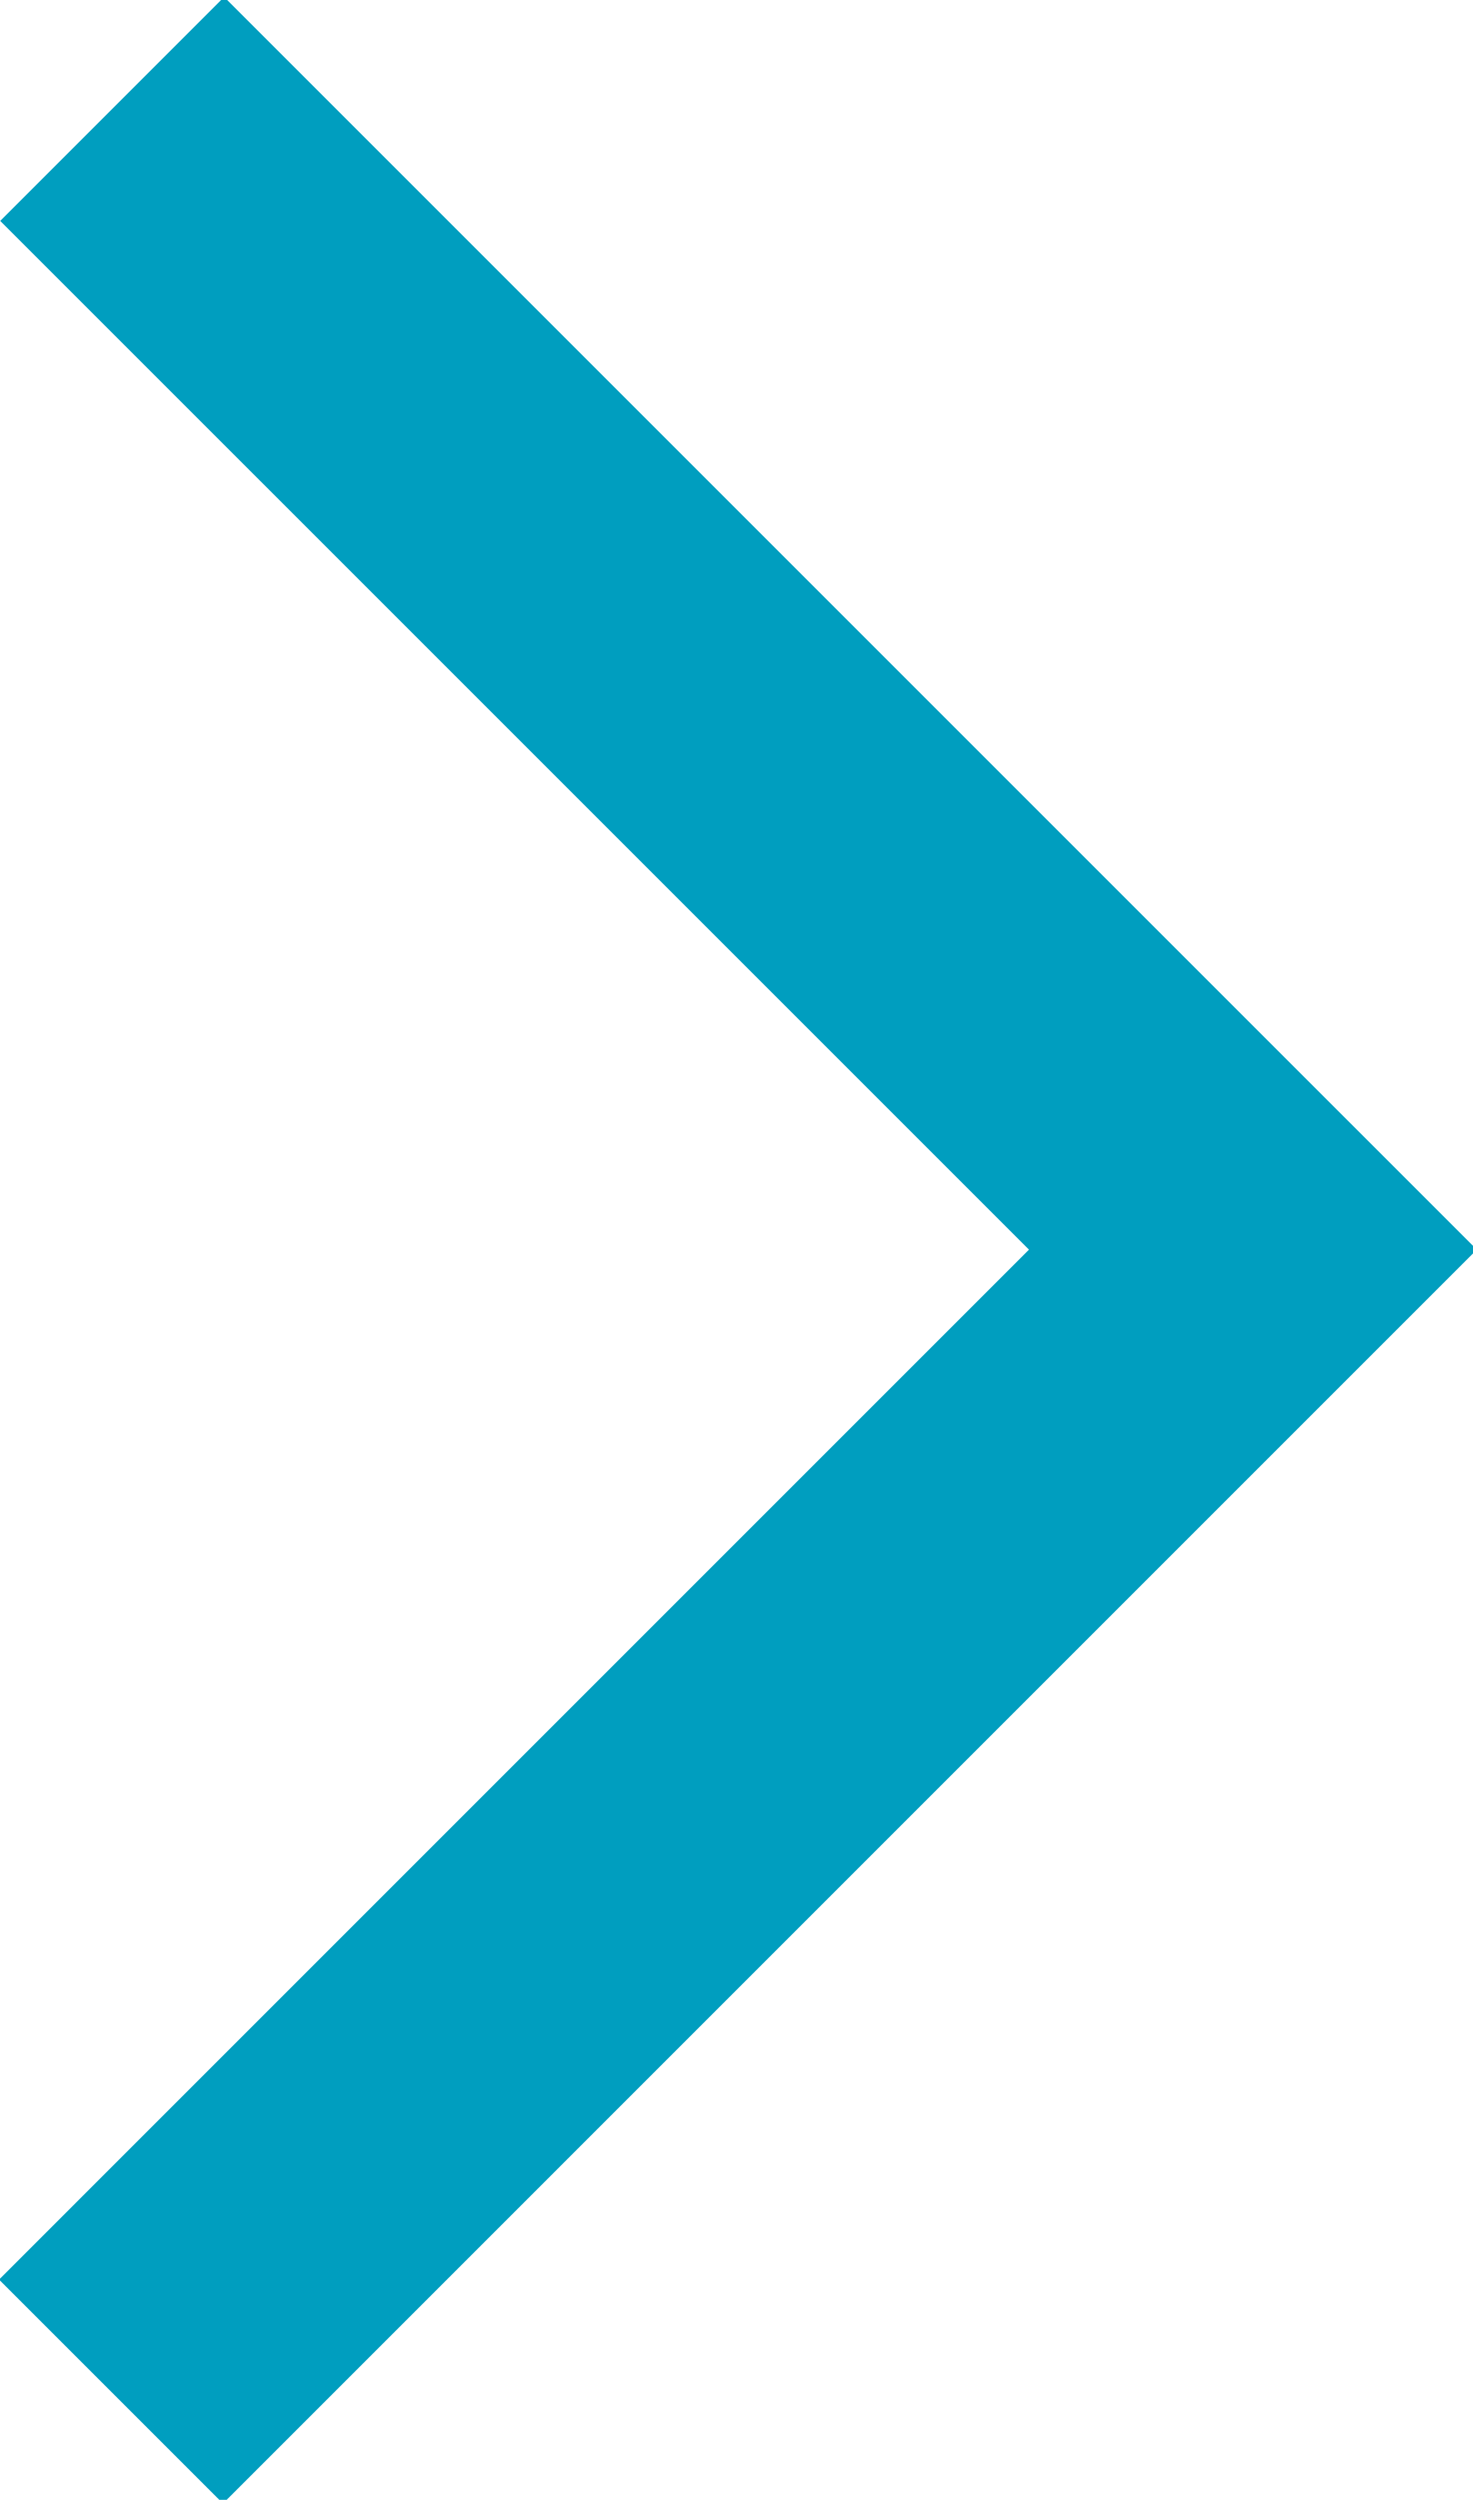
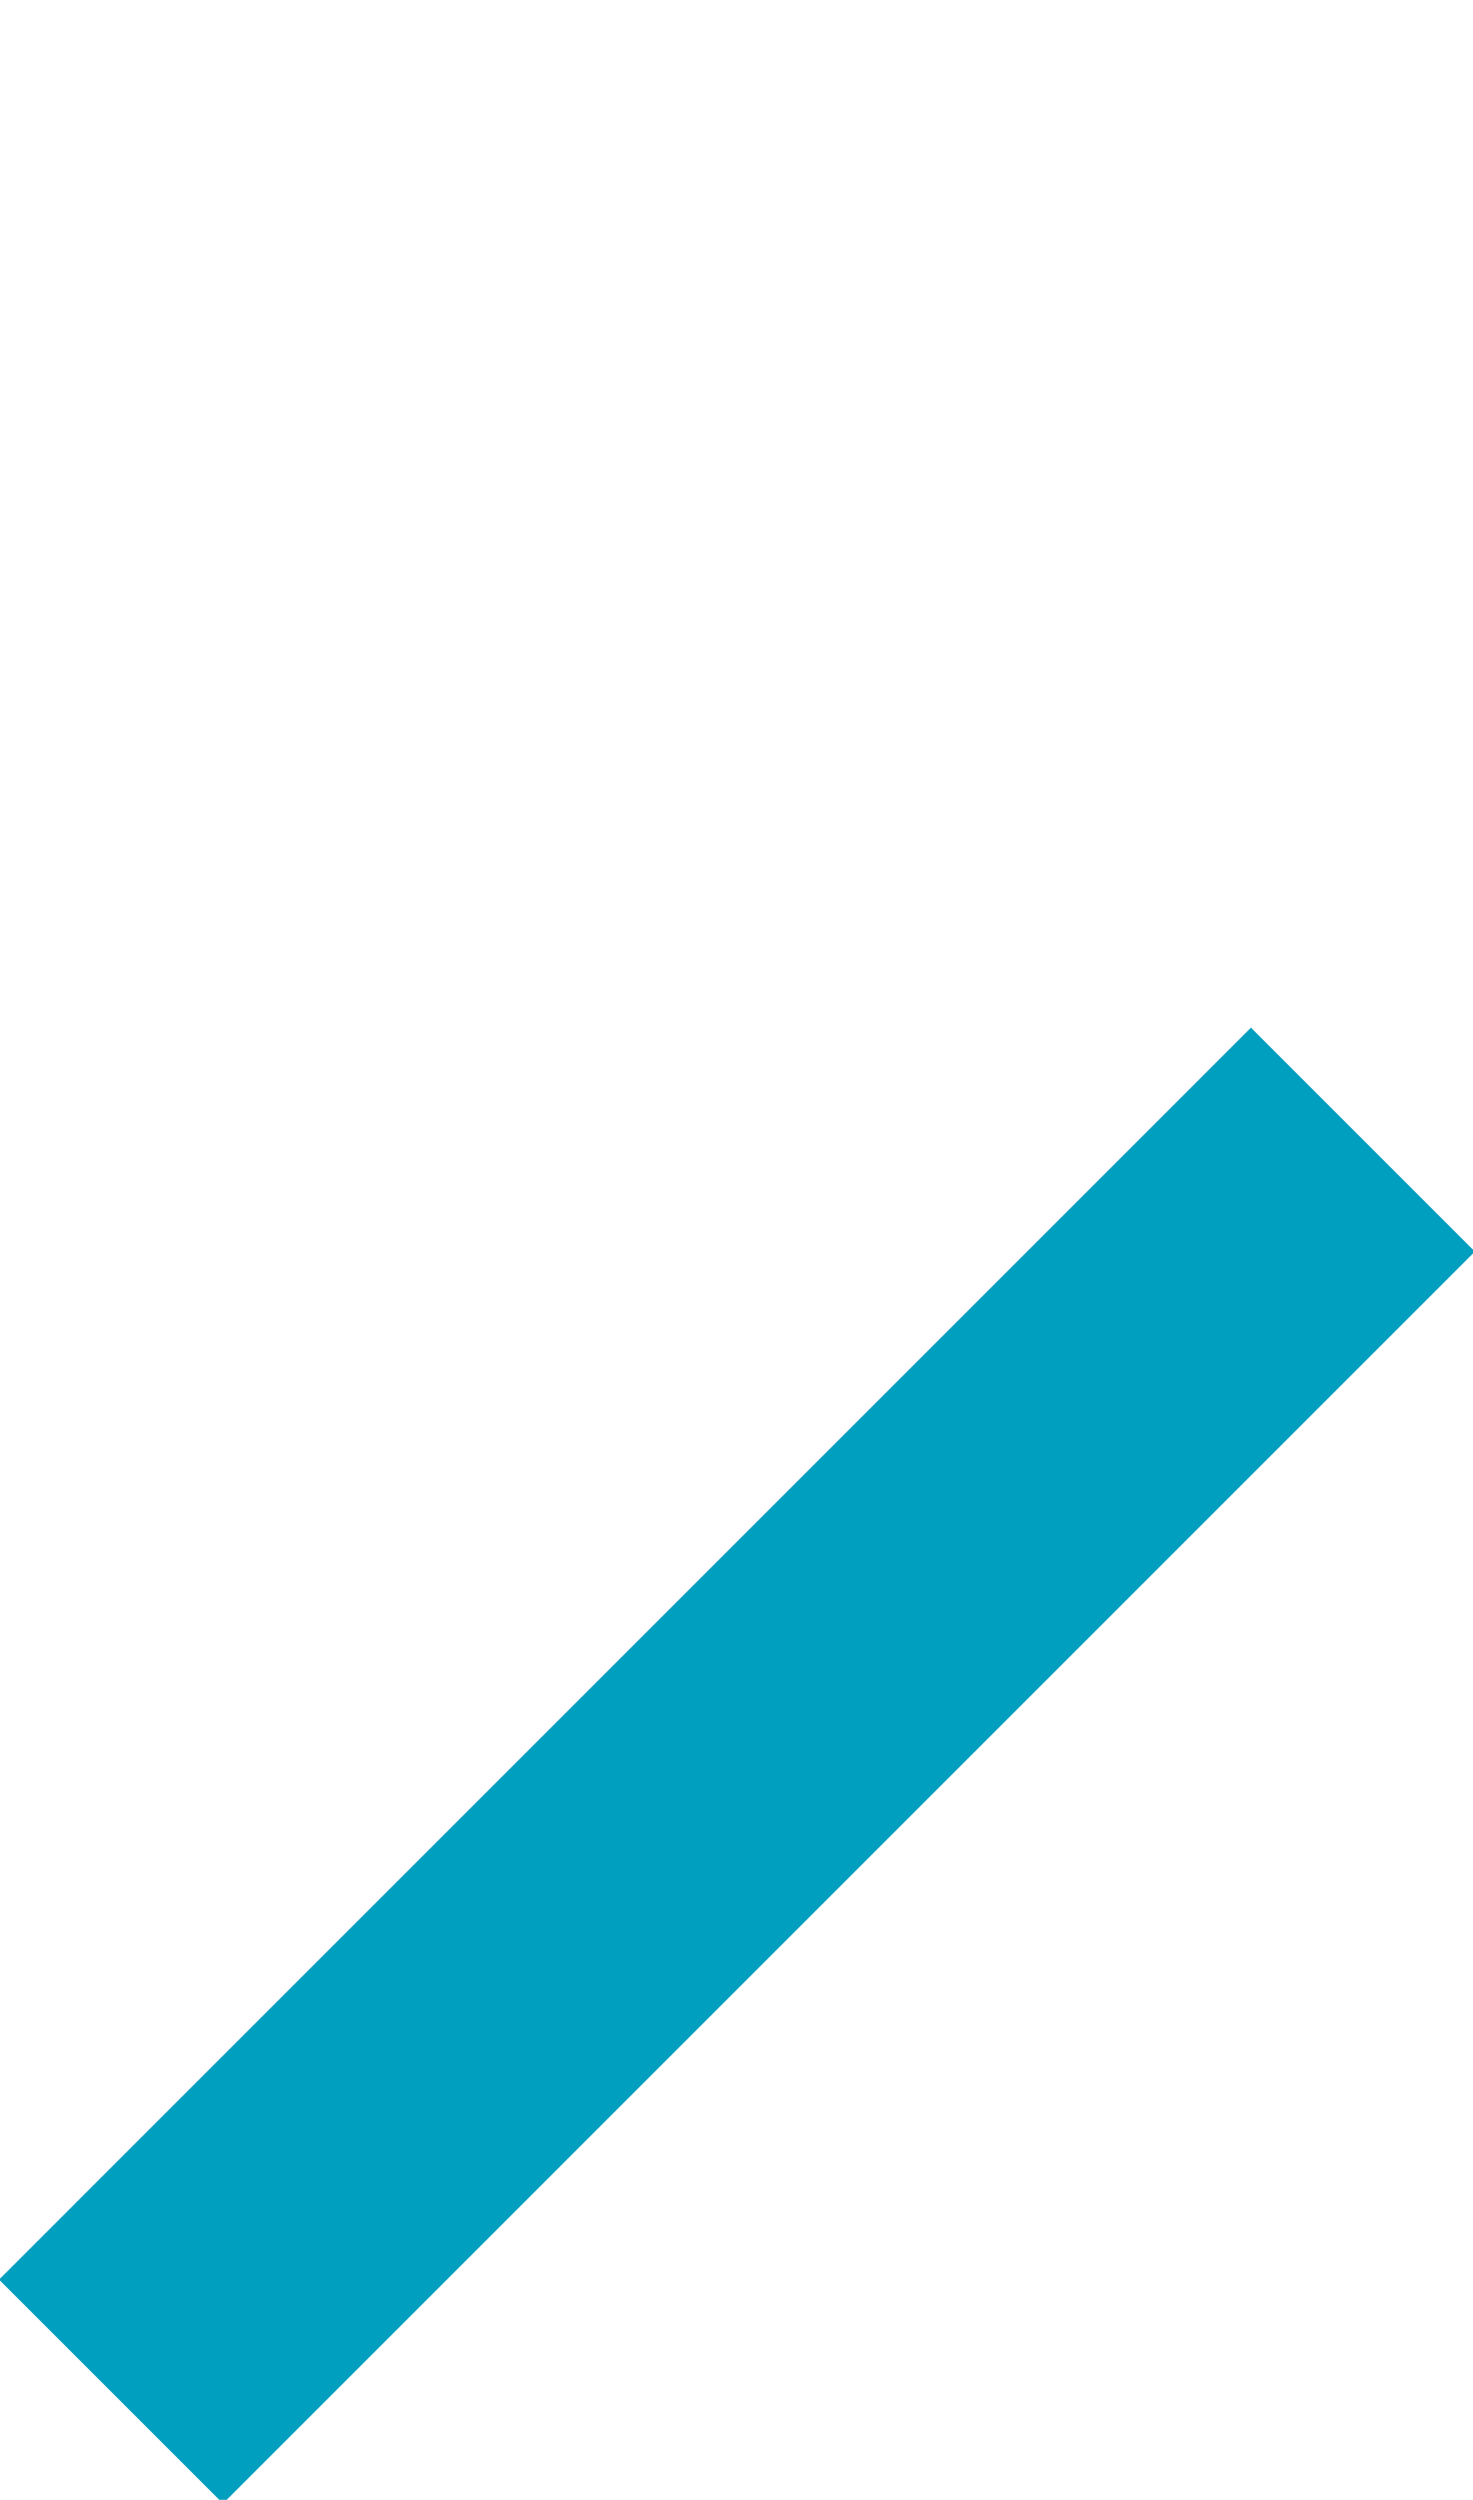
<svg xmlns="http://www.w3.org/2000/svg" version="1.1" id="レイヤー_1" x="0" y="0" width="30.7" height="52.1" style="enable-background:new 0 0 30.7 52.1" xml:space="preserve">
  <style>.st0{fill:#009ebf}</style>
-   <path transform="rotate(-45.001 15.352 15.352)" class="st0" d="M12.1-3.1h6.6v36.9h-6.6z" />
  <path transform="rotate(-45.001 15.352 36.787)" class="st0" d="M-3.1 33.5h36.9v6.6H-3.1z" />
</svg>